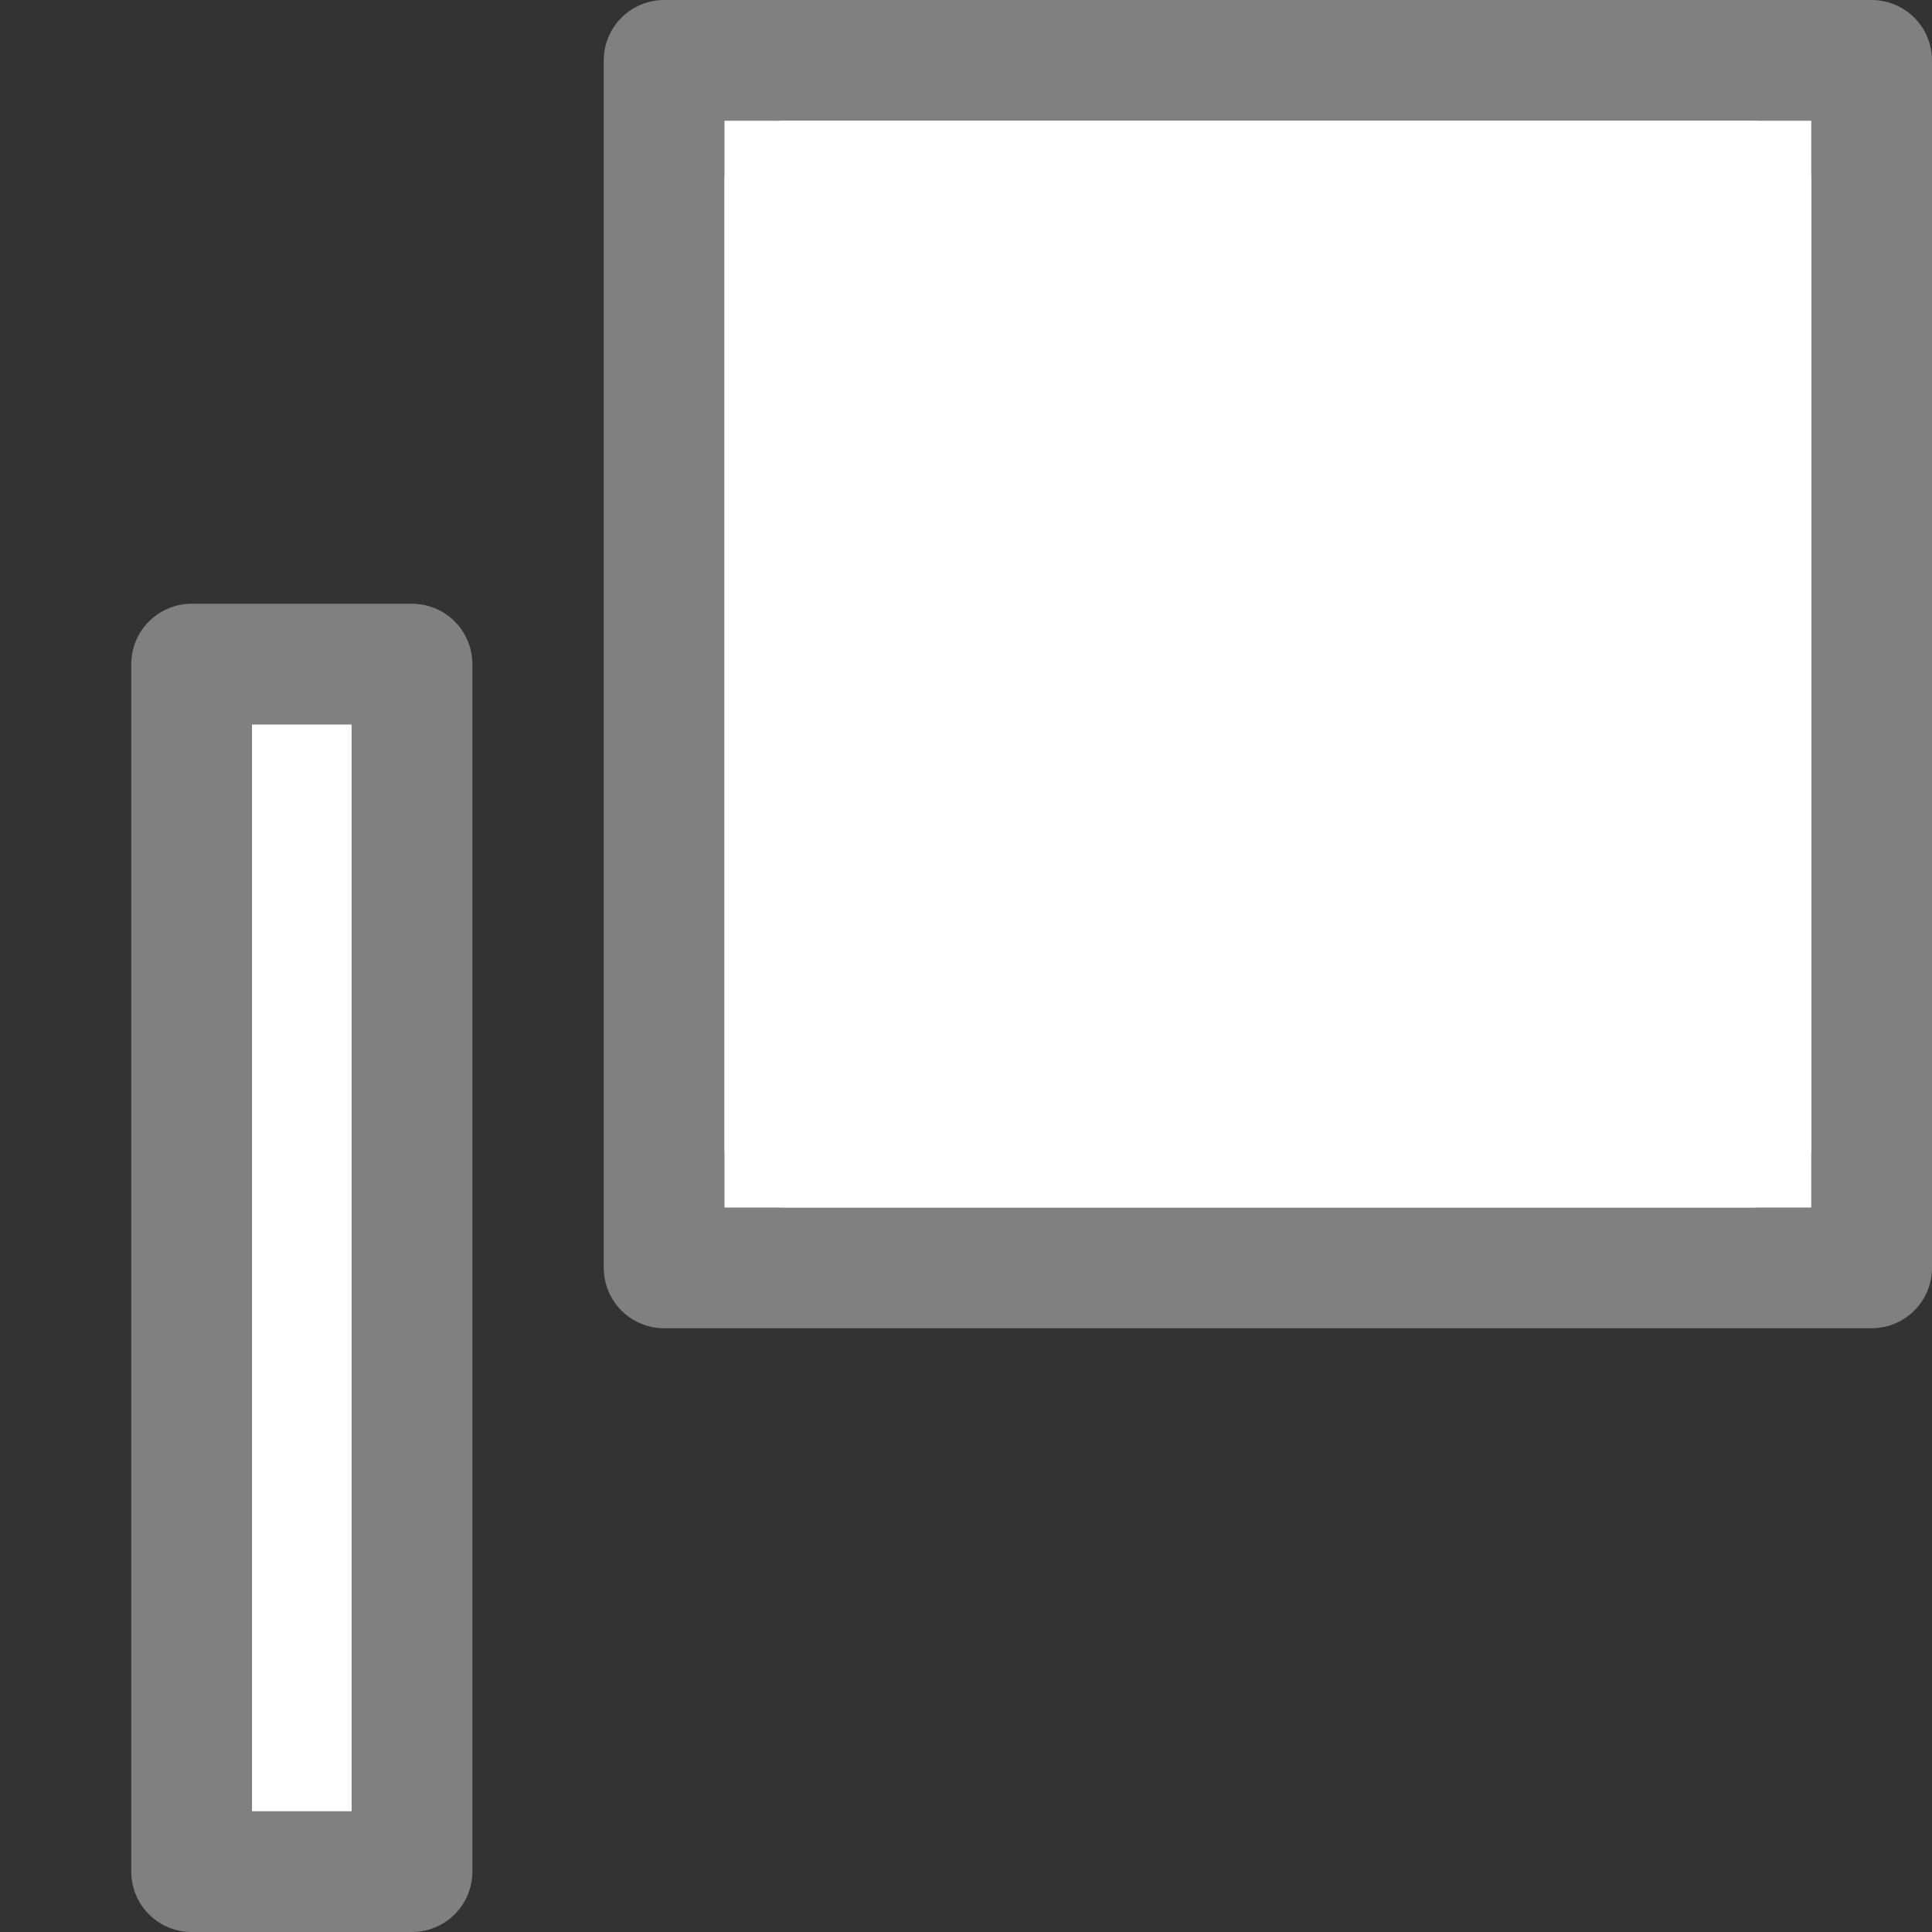
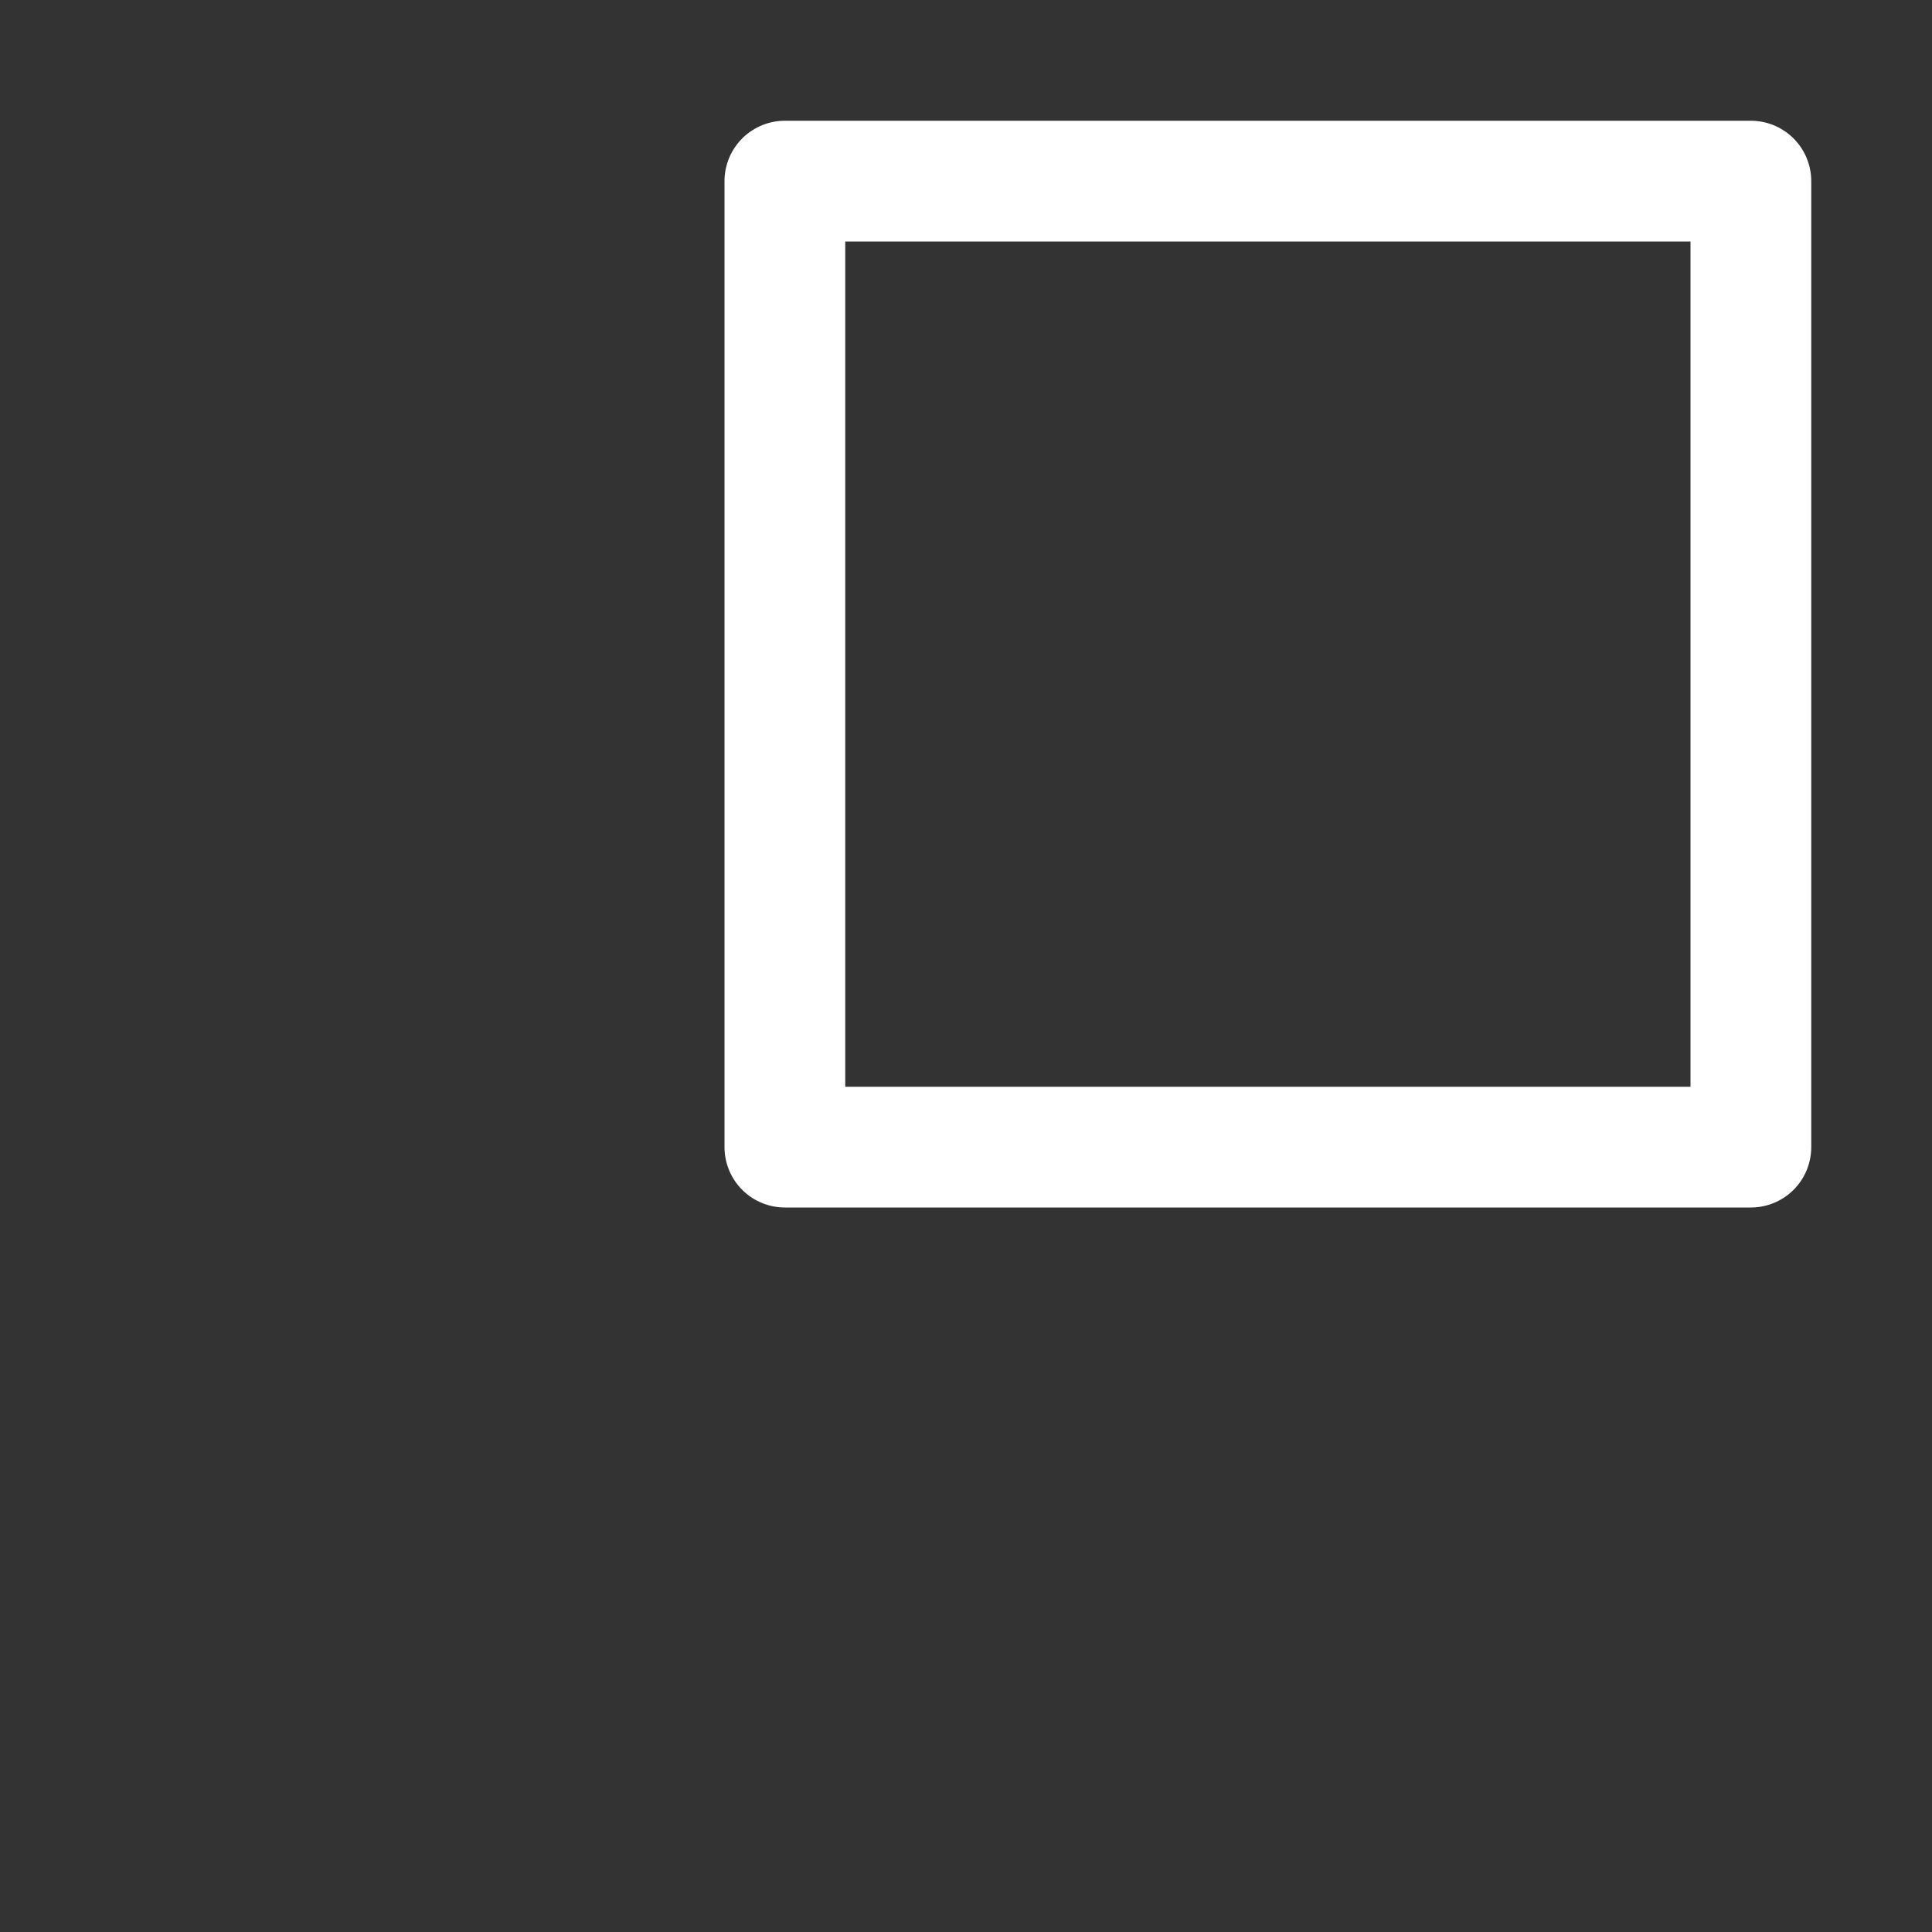
<svg xmlns="http://www.w3.org/2000/svg" viewBox="0 0 16 16">
  <rect x="0" y="0" width="16" height="16" fill="#333333" stroke="none" />/&gt;<g stroke-linejoin="round">
-     <path d="m5.5.5v10h10v-10zm-3.913 5v9.922.078h1.825v-9.922-.078z" fill="#fff" stroke="#808080" />
    <path d="m6.5 1.5h8v8h-8z" fill="none" stroke="#fff" stroke-miterlimit="0" />
  </g>
</svg>